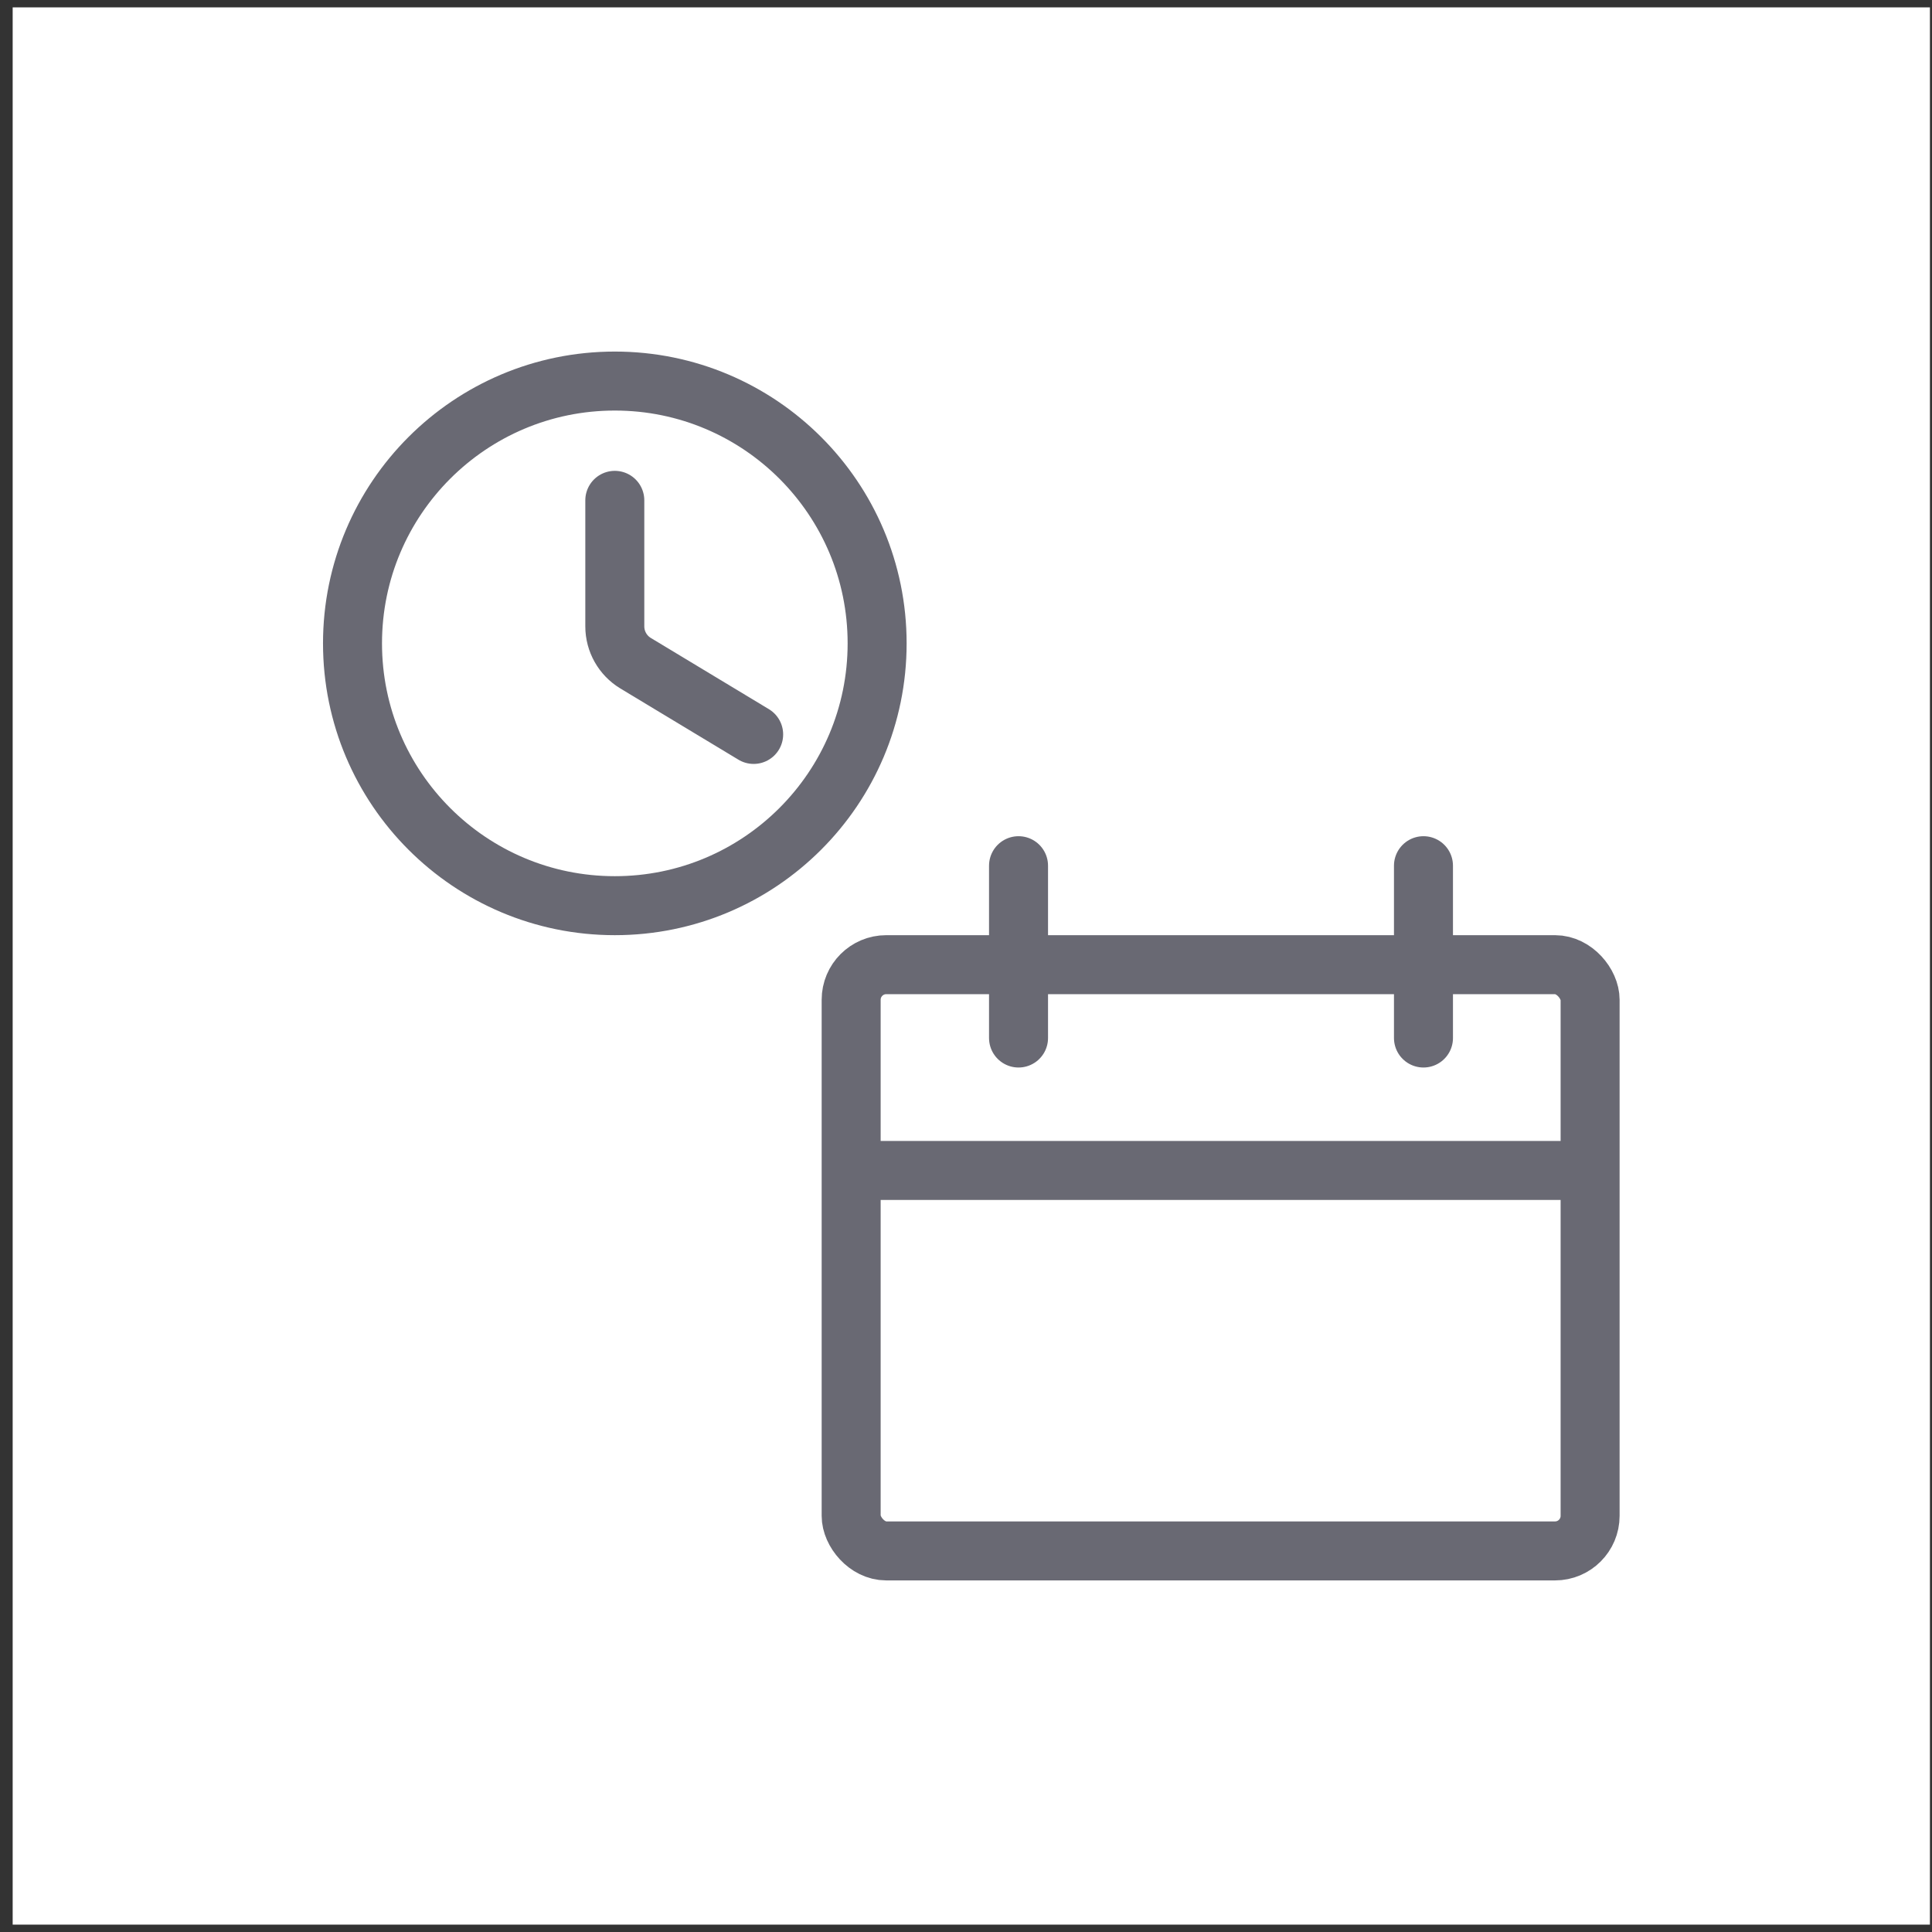
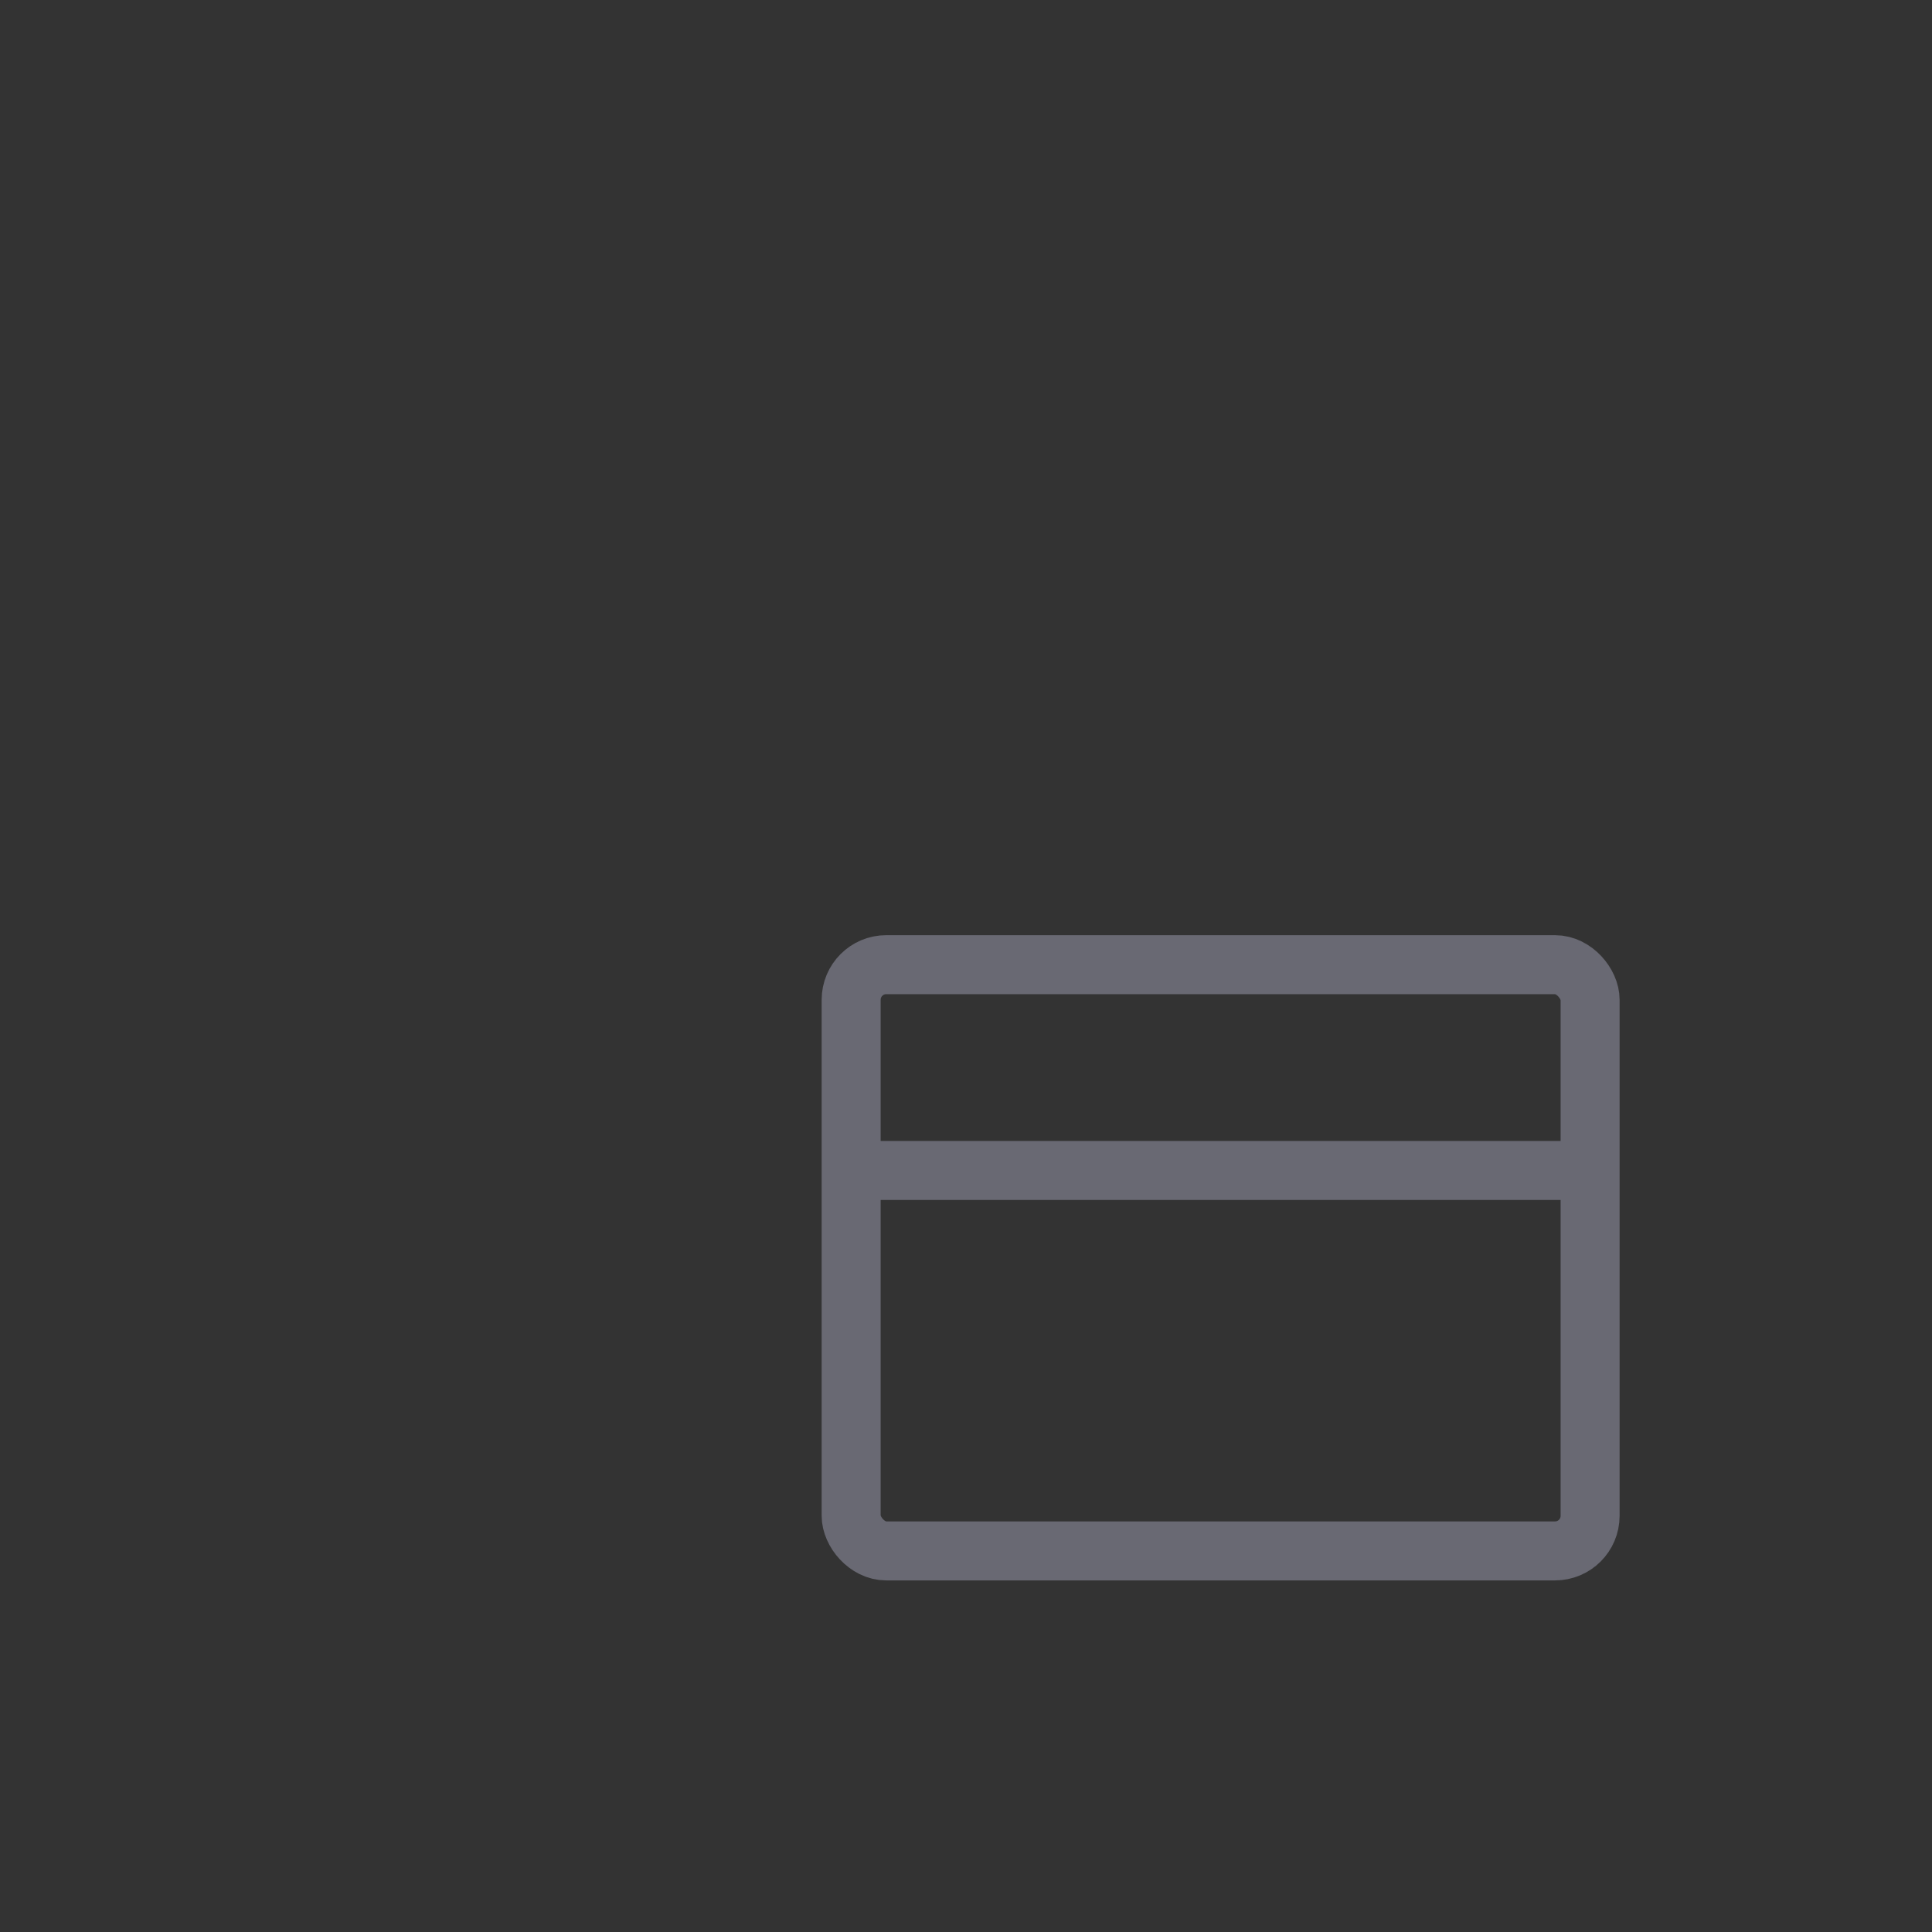
<svg xmlns="http://www.w3.org/2000/svg" width="131" height="131" viewBox="0 0 131 131" fill="none">
  <rect x="0" y="0" width="131" height="131" fill="#333333" stroke="none" />
-   <rect width="130" height="130" transform="translate(0.859 0.5)" fill="white" />
-   <circle cx="41.688" cy="43.624" r="17.786" stroke="#696973" stroke-width="4" />
-   <path d="M41.687 33.926V42.471C41.687 43.494 42.223 44.442 43.099 44.971L51.102 49.798" stroke="#696973" stroke-width="4" stroke-linecap="round" />
  <rect x="57.713" y="65.41" width="50.105" height="39.751" rx="2.38" stroke="#696973" stroke-width="4" />
-   <path d="M69.062 58.699L69.062 70.383" stroke="#696973" stroke-width="4" stroke-linecap="round" />
-   <path d="M96.519 58.699L96.519 70.383" stroke="#696973" stroke-width="4" stroke-linecap="round" />
  <path d="M57.99 79.365H107.591" stroke="#696973" stroke-width="4" stroke-linecap="round" />
</svg>